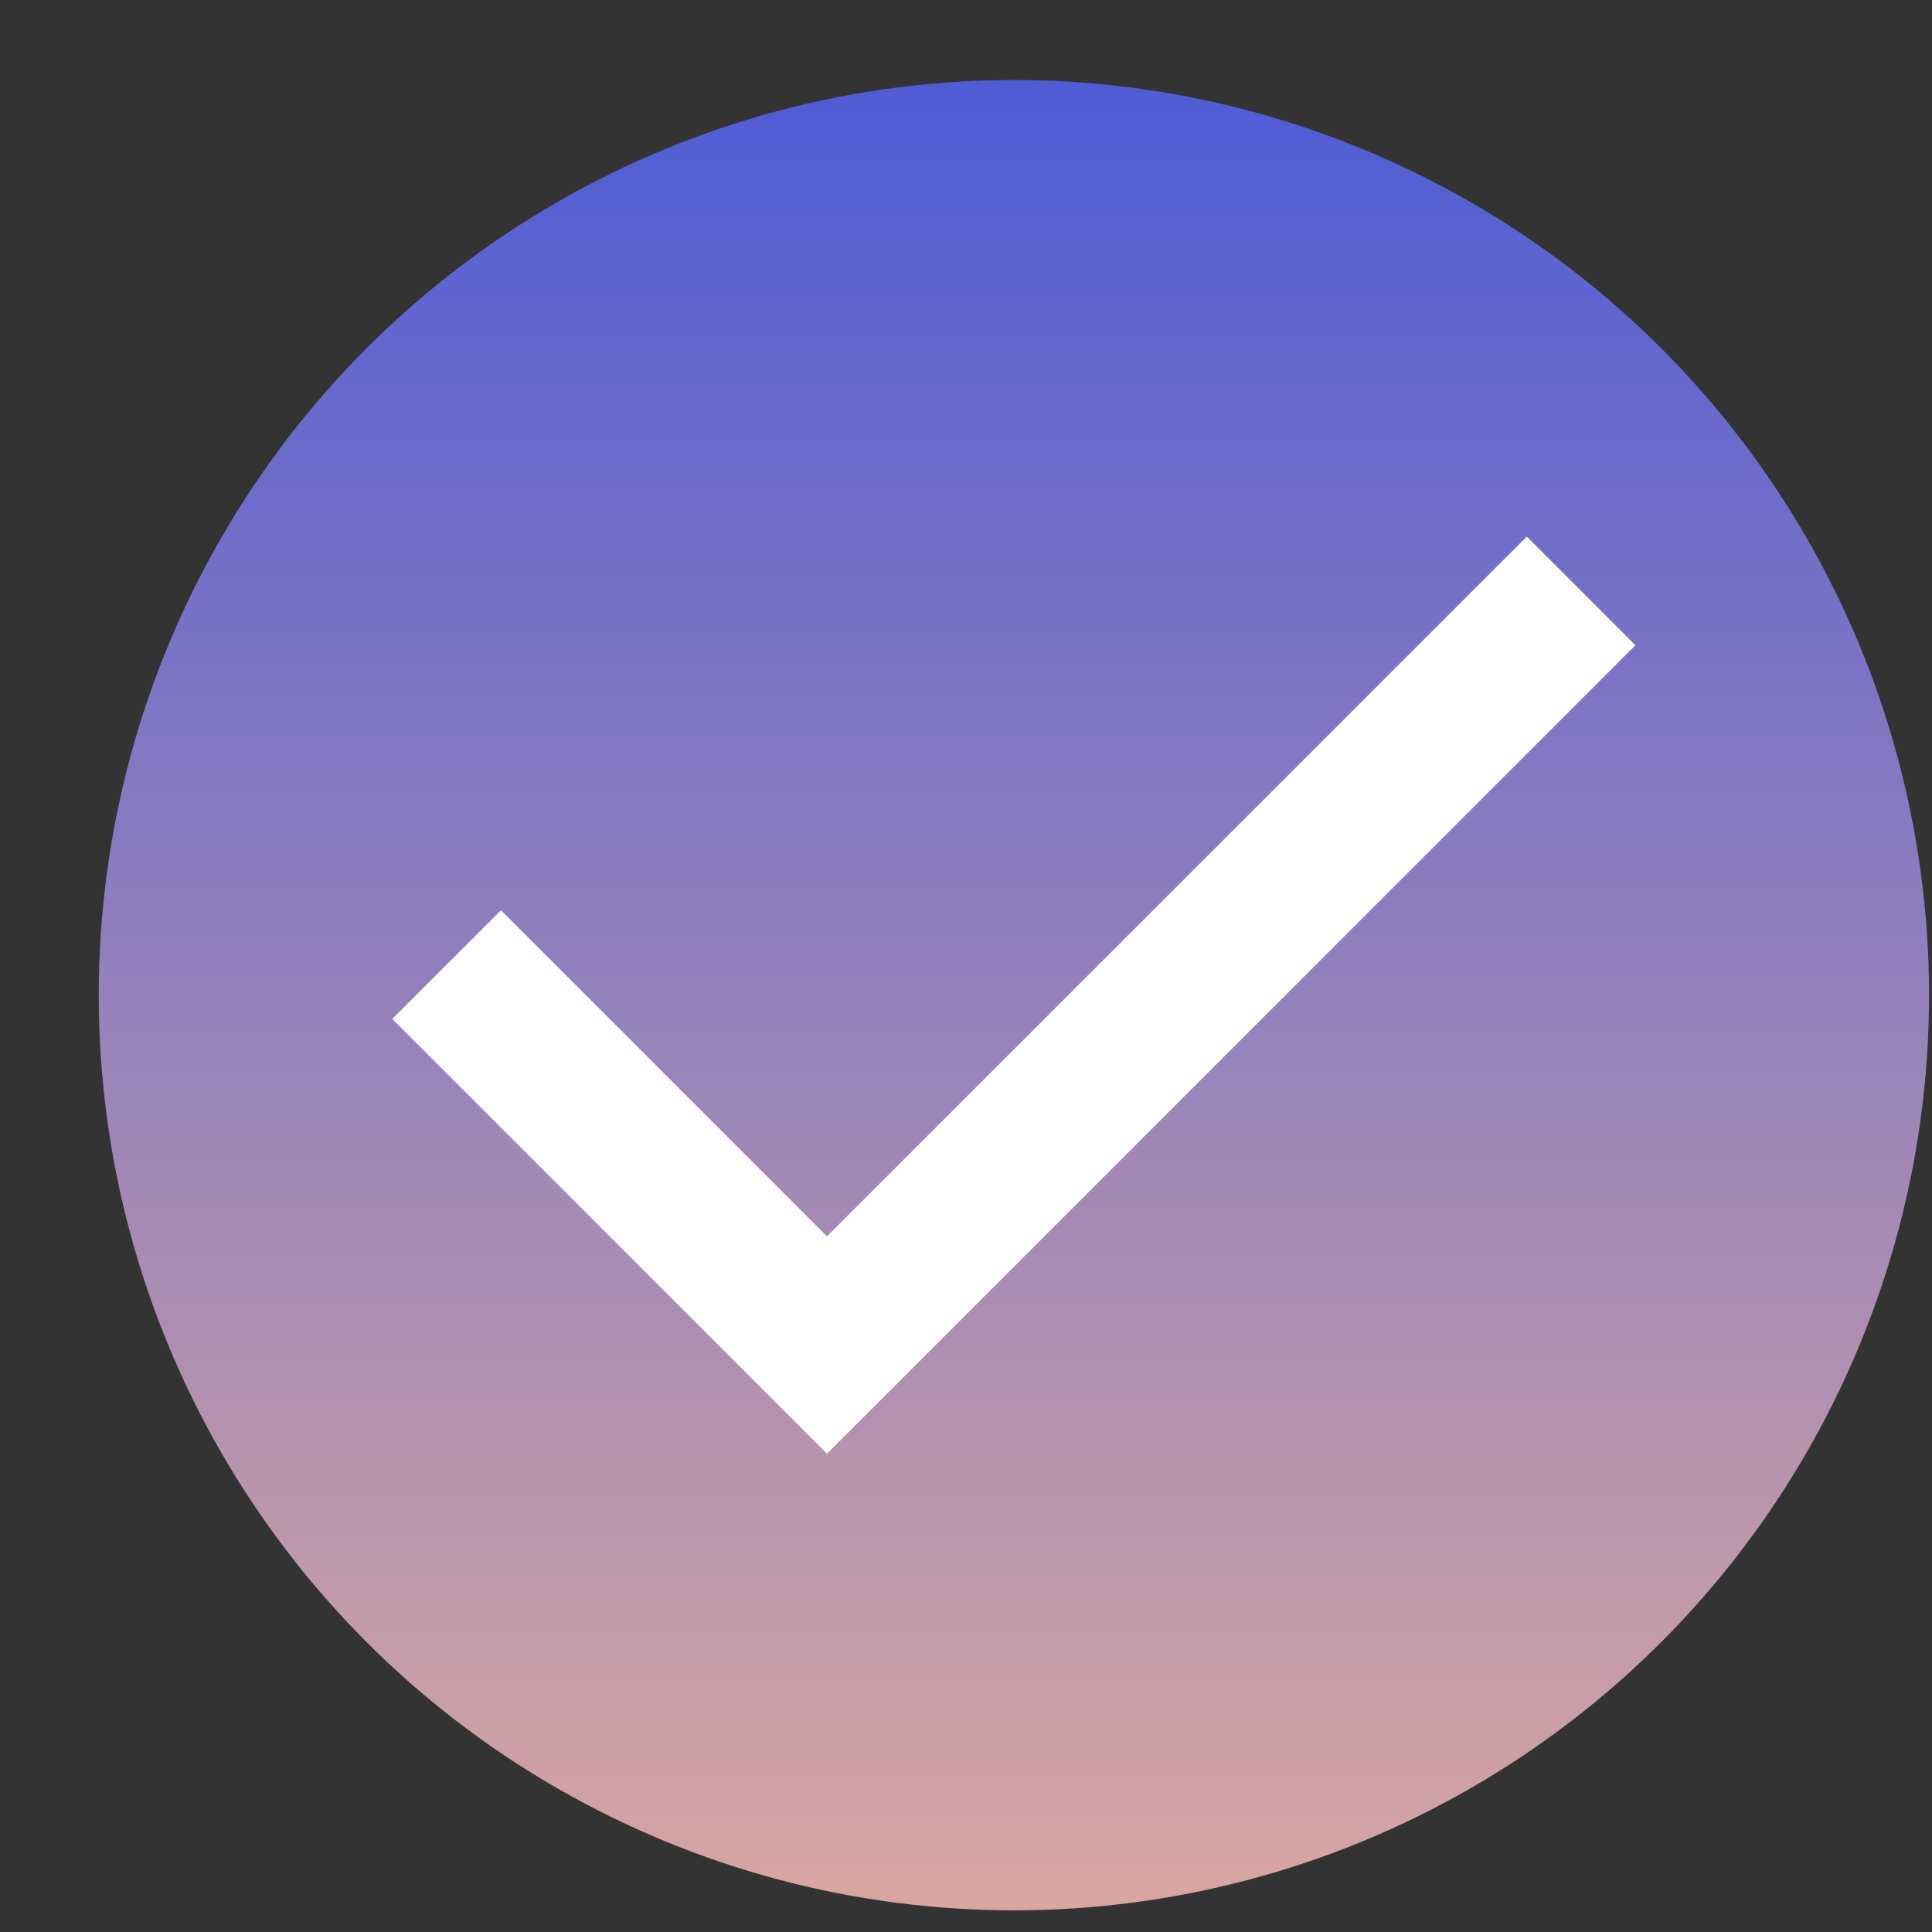
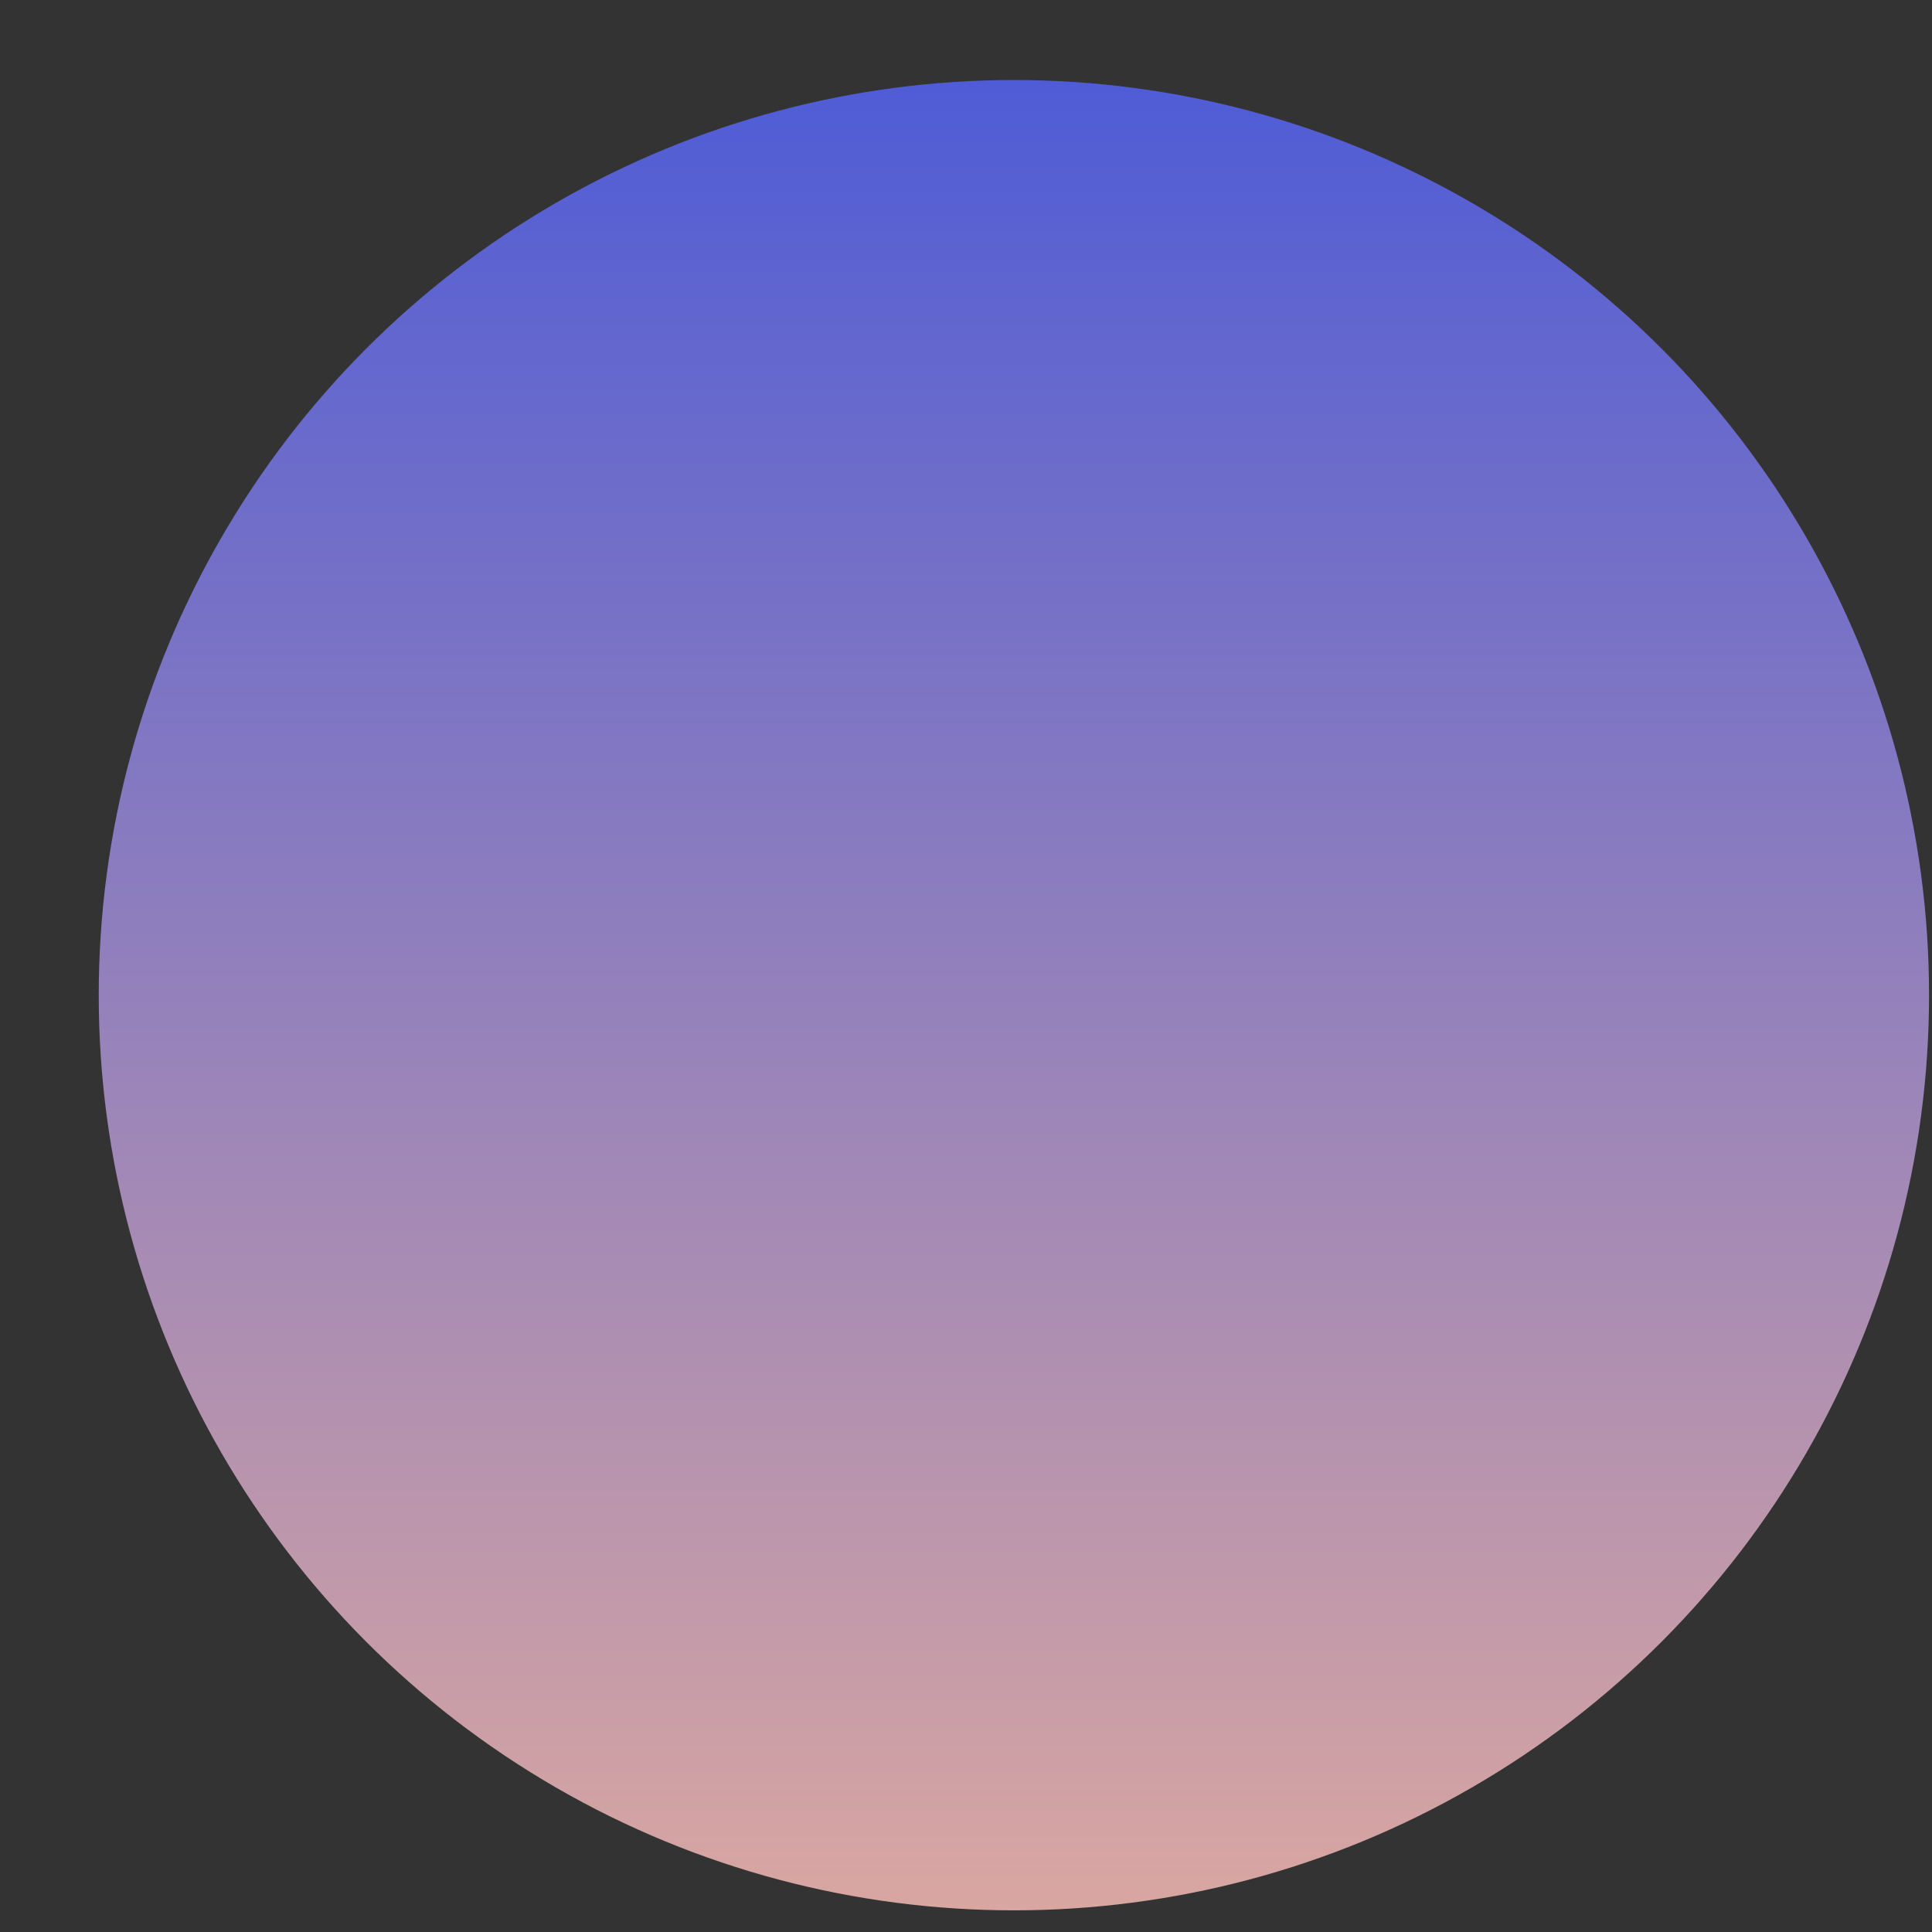
<svg xmlns="http://www.w3.org/2000/svg" width="19" height="19" viewBox="0 0 19 19" fill="none">
  <rect x="0" y="0" width="19" height="19" fill="#333333" stroke="none" />
  <circle cx="9.971" cy="9.787" r="9" fill="url(#paint0_linear_914_61219)" />
-   <path d="M8.133 14.296L3.858 10.021L4.927 8.952L8.133 12.159L15.015 5.277L16.083 6.346L8.133 14.296Z" fill="white" />
  <defs>
    <linearGradient id="paint0_linear_914_61219" x1="9.971" y1="0.787" x2="9.971" y2="18.787" gradientUnits="userSpaceOnUse">
      <stop stop-color="#4F5CD6" />
      <stop offset="1" stop-color="#D9A6A1" />
    </linearGradient>
  </defs>
</svg>